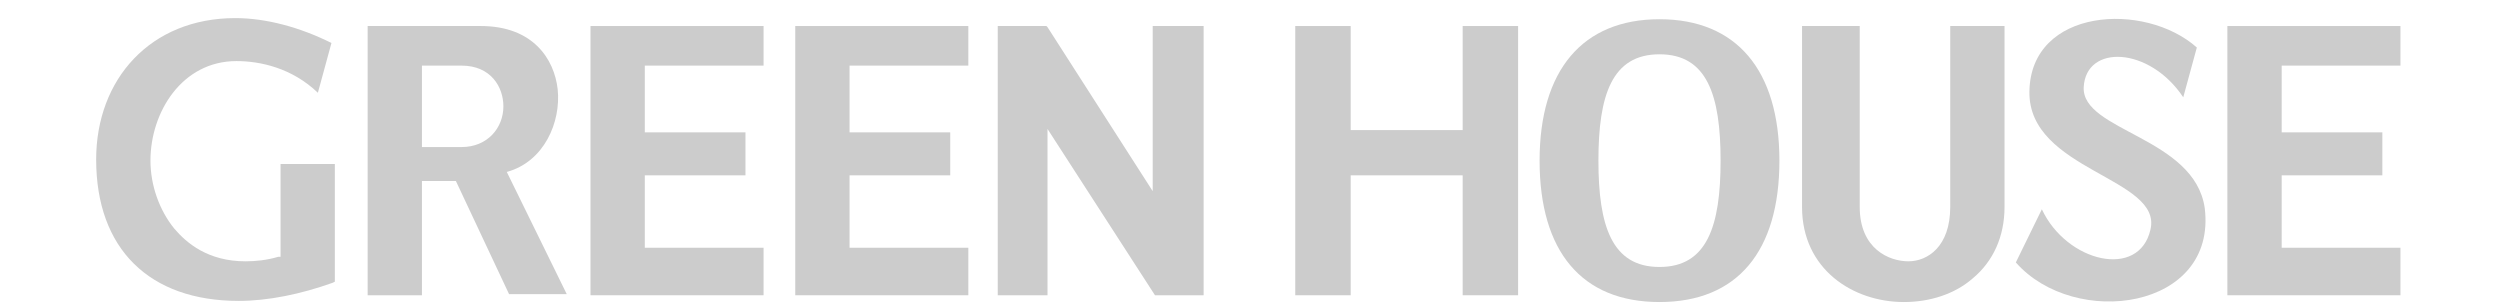
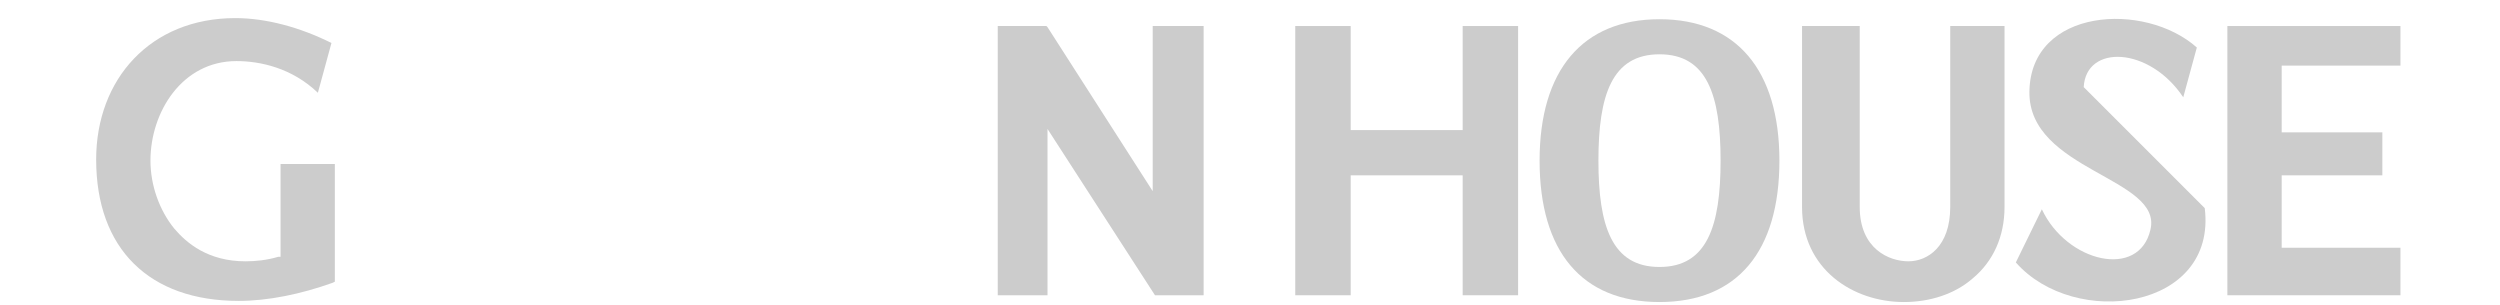
<svg xmlns="http://www.w3.org/2000/svg" version="1.1" id="logo" x="0px" y="0px" viewBox="0 0 221 27" style="enable-background:new 0 0 221 27;" xml:space="preserve">
  <style type="text/css">
	.st0{fill:#CCCCCC;}
</style>
  <title>svg-logo-GreenHouse</title>
  <g>
    <path class="st0" d="M24.6,22.7c-1,0.3-2,0.4-2.9,0.4c-3.3,0-5.2-1.6-6.3-2.9c-1.3-1.6-2.1-3.8-2.1-6c0-4.3,2.8-8.8,7.6-8.8   c2.1,0,4.9,0.6,7.2,2.8l1.2-4.4c-2.8-1.4-5.8-2.2-8.5-2.2c-7.5,0-12.3,5.4-12.3,12.5c0,7.9,4.7,12.5,12.6,12.5   c2.6,0,5.5-0.6,8.3-1.6l0.2-0.1V14.5h-4.8V22.7z" />
-     <polygon class="st0" points="57,15.5 65.9,15.5 65.9,11.7 57,11.7 57,5.8 67.5,5.8 67.5,2.3 52.2,2.3 52.2,26.1 67.5,26.1    67.5,21.9 57,21.9  " />
-     <polygon class="st0" points="75.1,15.5 84,15.5 84,11.7 75.1,11.7 75.1,5.8 85.6,5.8 85.6,2.3 70.3,2.3 70.3,26.1 85.6,26.1    85.6,21.9 75.1,21.9  " />
    <polygon class="st0" points="201.7,15.5 210.6,15.5 210.6,11.7 201.7,11.7 201.7,5.8 212.2,5.8 212.2,2.3 196.9,2.3 196.9,26.1    212.2,26.1 212.2,21.9 201.7,21.9  " />
    <polygon class="st0" points="129.3,11.5 119.4,11.5 119.4,2.3 114.5,2.3 114.5,26.1 119.4,26.1 119.4,15.5 129.3,15.5 129.3,26.1    134.2,26.1 134.2,2.3 129.3,2.3  " />
    <polygon class="st0" points="101.9,16.9 92.6,2.4 92.5,2.3 88.2,2.3 88.2,26.1 92.6,26.1 92.6,11.4 102.1,26.1 106.4,26.1    106.4,2.3 101.9,2.3  " />
    <path class="st0" d="M146.7,1.7c-6.8,0-10.6,4.5-10.6,12.5c0,8,3.7,12.5,10.6,12.5s10.6-4.5,10.6-12.5   C157.3,6.2,153.5,1.7,146.7,1.7z M146.7,23.6c-4.2,0-5.4-3.6-5.4-9.4c0-5.8,1.2-9.4,5.4-9.4c4.2,0,5.4,3.6,5.4,9.4   C152.1,20,150.9,23.6,146.7,23.6z" />
    <path class="st0" d="M172.4,18.3c0,3.5-2,4.8-3.7,4.8c-1.7,0-4.3-1.1-4.3-4.8c0-3.2,0-16,0-16h-5.1v16c0,5.5,4.5,8.4,9,8.4h0   c2.3,0,4.5-0.7,6.1-2.1c1.8-1.5,2.8-3.7,2.8-6.3v-16h-4.8V18.3z" />
-     <path class="st0" d="M184.2,7.7c0.2-3.8,5.8-3.6,8.8,0.9l1.2-4.4c-4.6-4.1-14.7-3.5-14.8,3.9c-0.1,7,11.8,7.6,10.7,12.2   c-1,4.4-7.4,2.9-9.6-1.8l-2.3,4.7c5.2,5.9,17.8,4.2,16.7-4.8C194,12.1,184,11.6,184.2,7.7z" />
-     <path class="st0" d="M49.3,7.9c-0.3-2.7-2.2-5.6-6.8-5.6h-10v23.8h4.8V16h3l4.7,10h5.1l-5.3-10.8C48.1,14.3,49.6,10.8,49.3,7.9z    M40.8,13h-3.5V5.8h3.5c2.6,0,3.7,1.9,3.7,3.6C44.5,11.3,43.1,13,40.8,13z" />
+     <path class="st0" d="M184.2,7.7c0.2-3.8,5.8-3.6,8.8,0.9l1.2-4.4c-4.6-4.1-14.7-3.5-14.8,3.9c-0.1,7,11.8,7.6,10.7,12.2   c-1,4.4-7.4,2.9-9.6-1.8l-2.3,4.7c5.2,5.9,17.8,4.2,16.7-4.8z" />
  </g>
</svg>